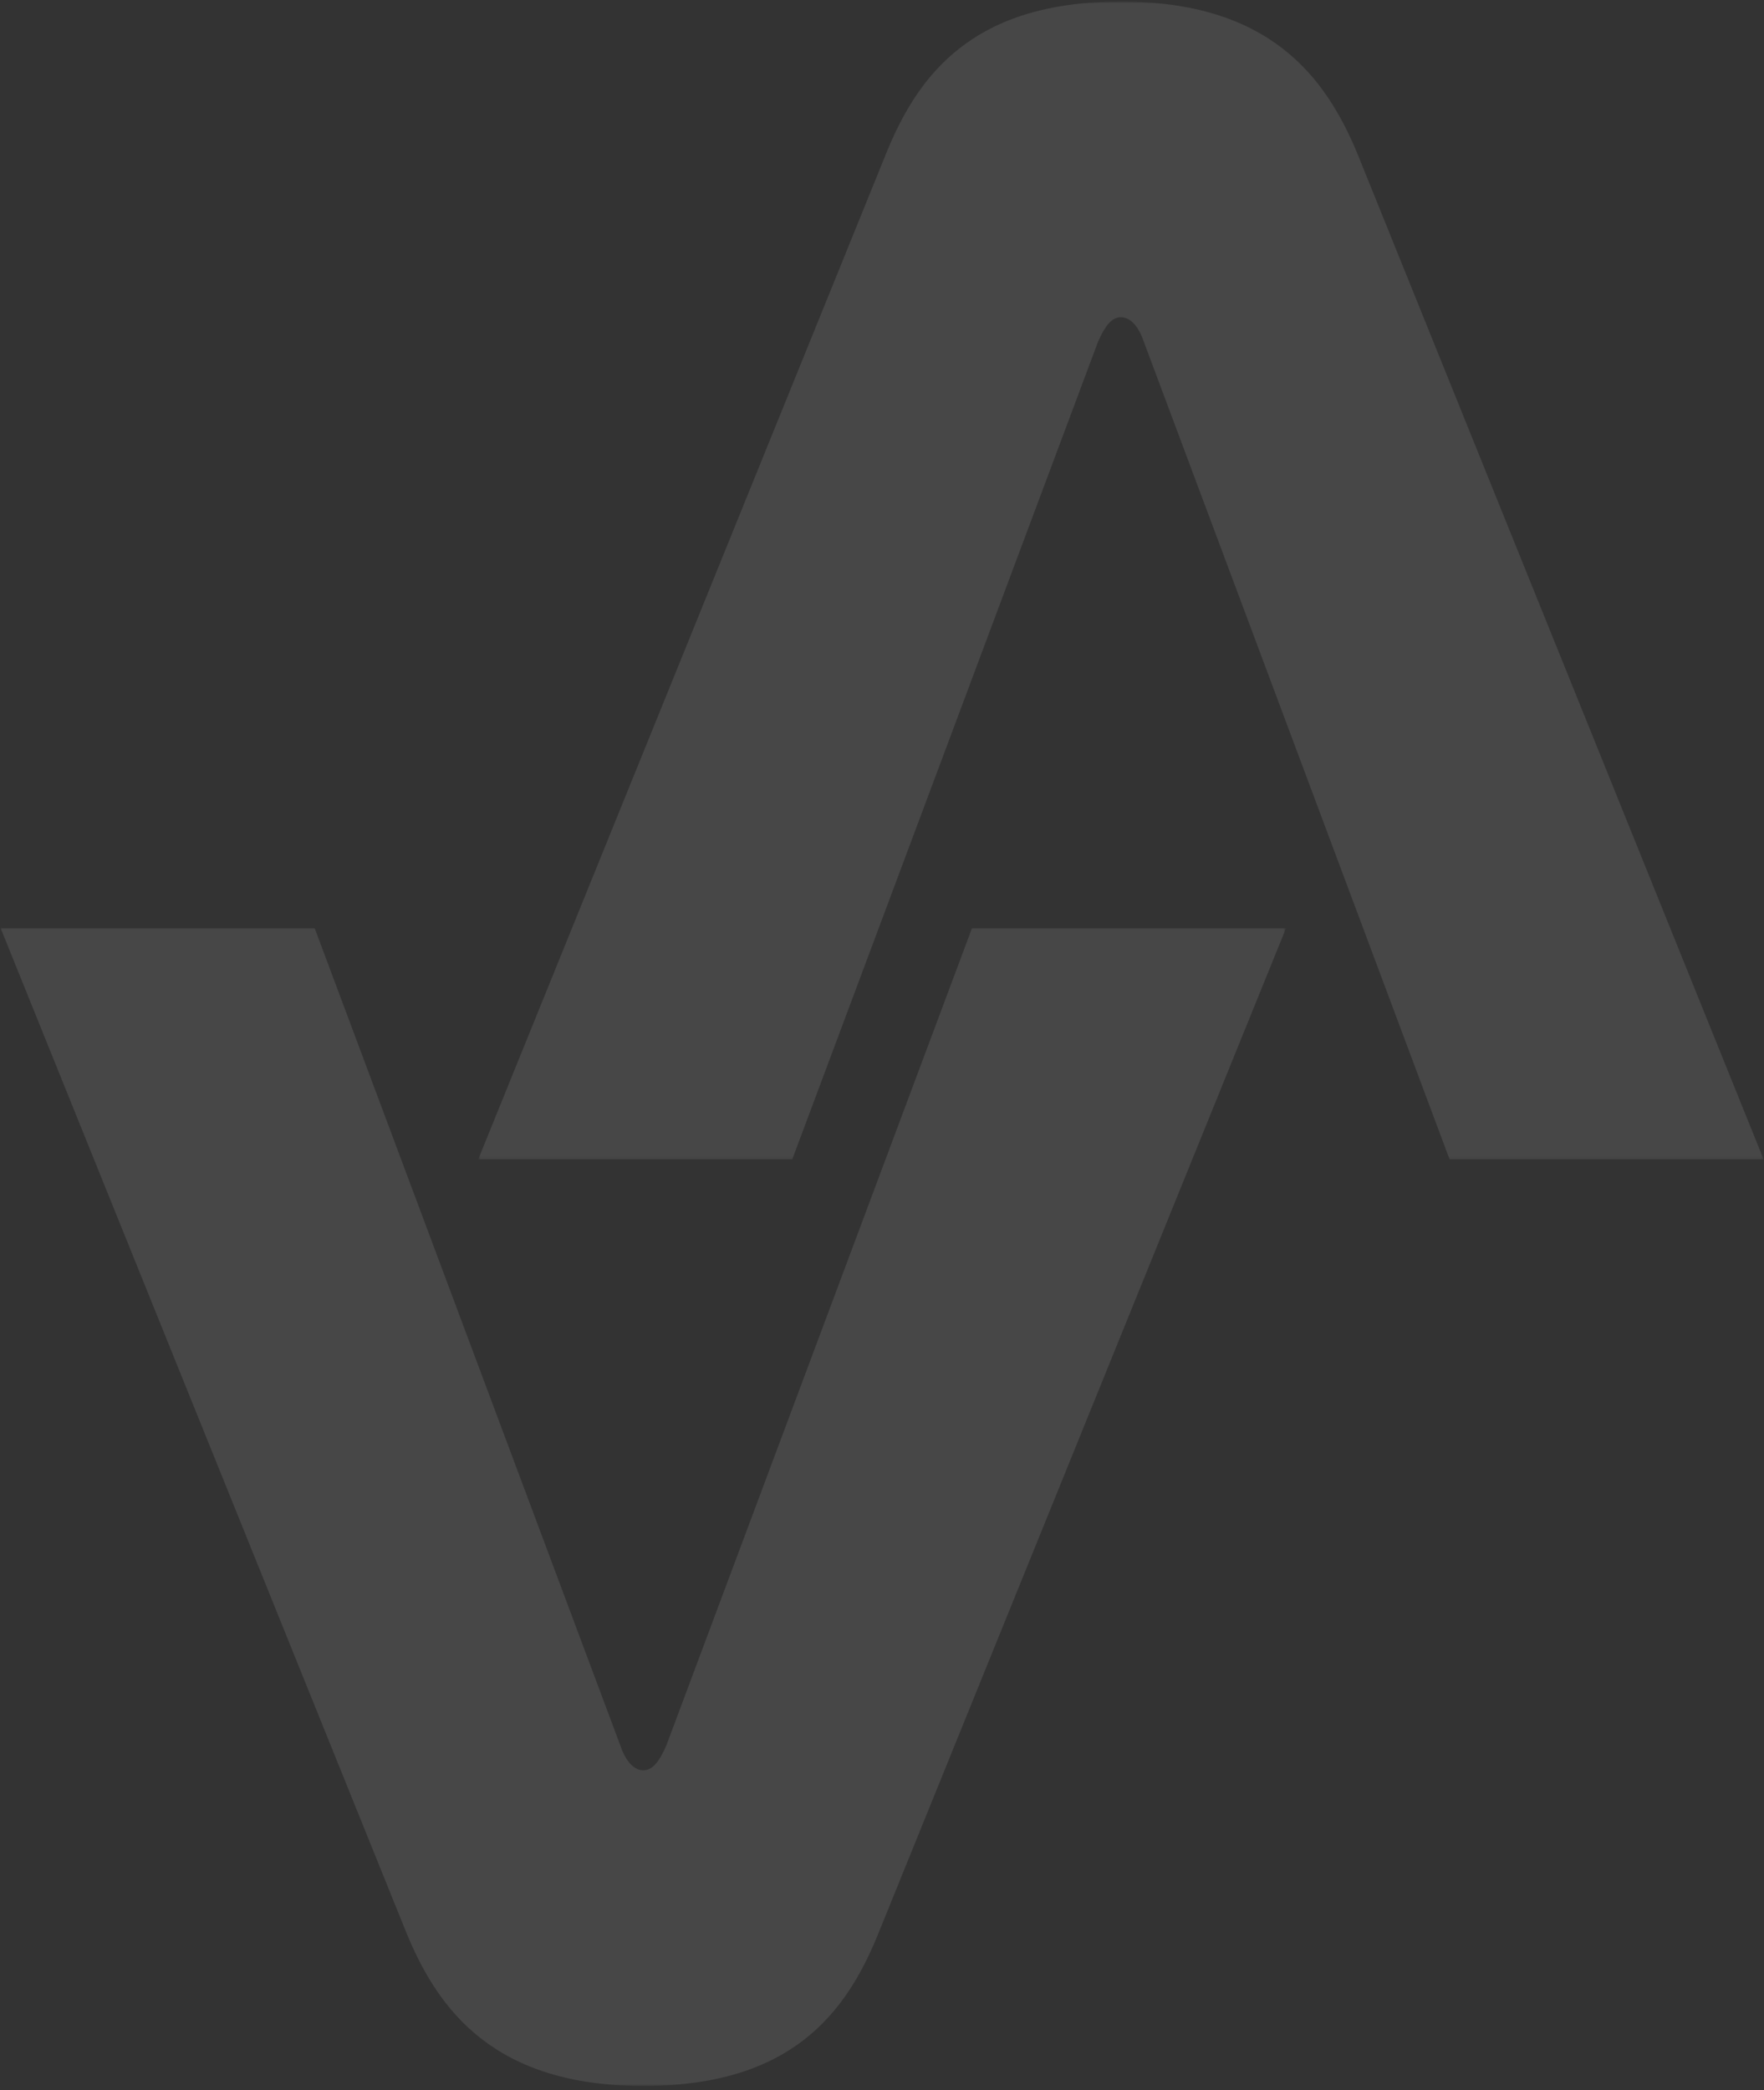
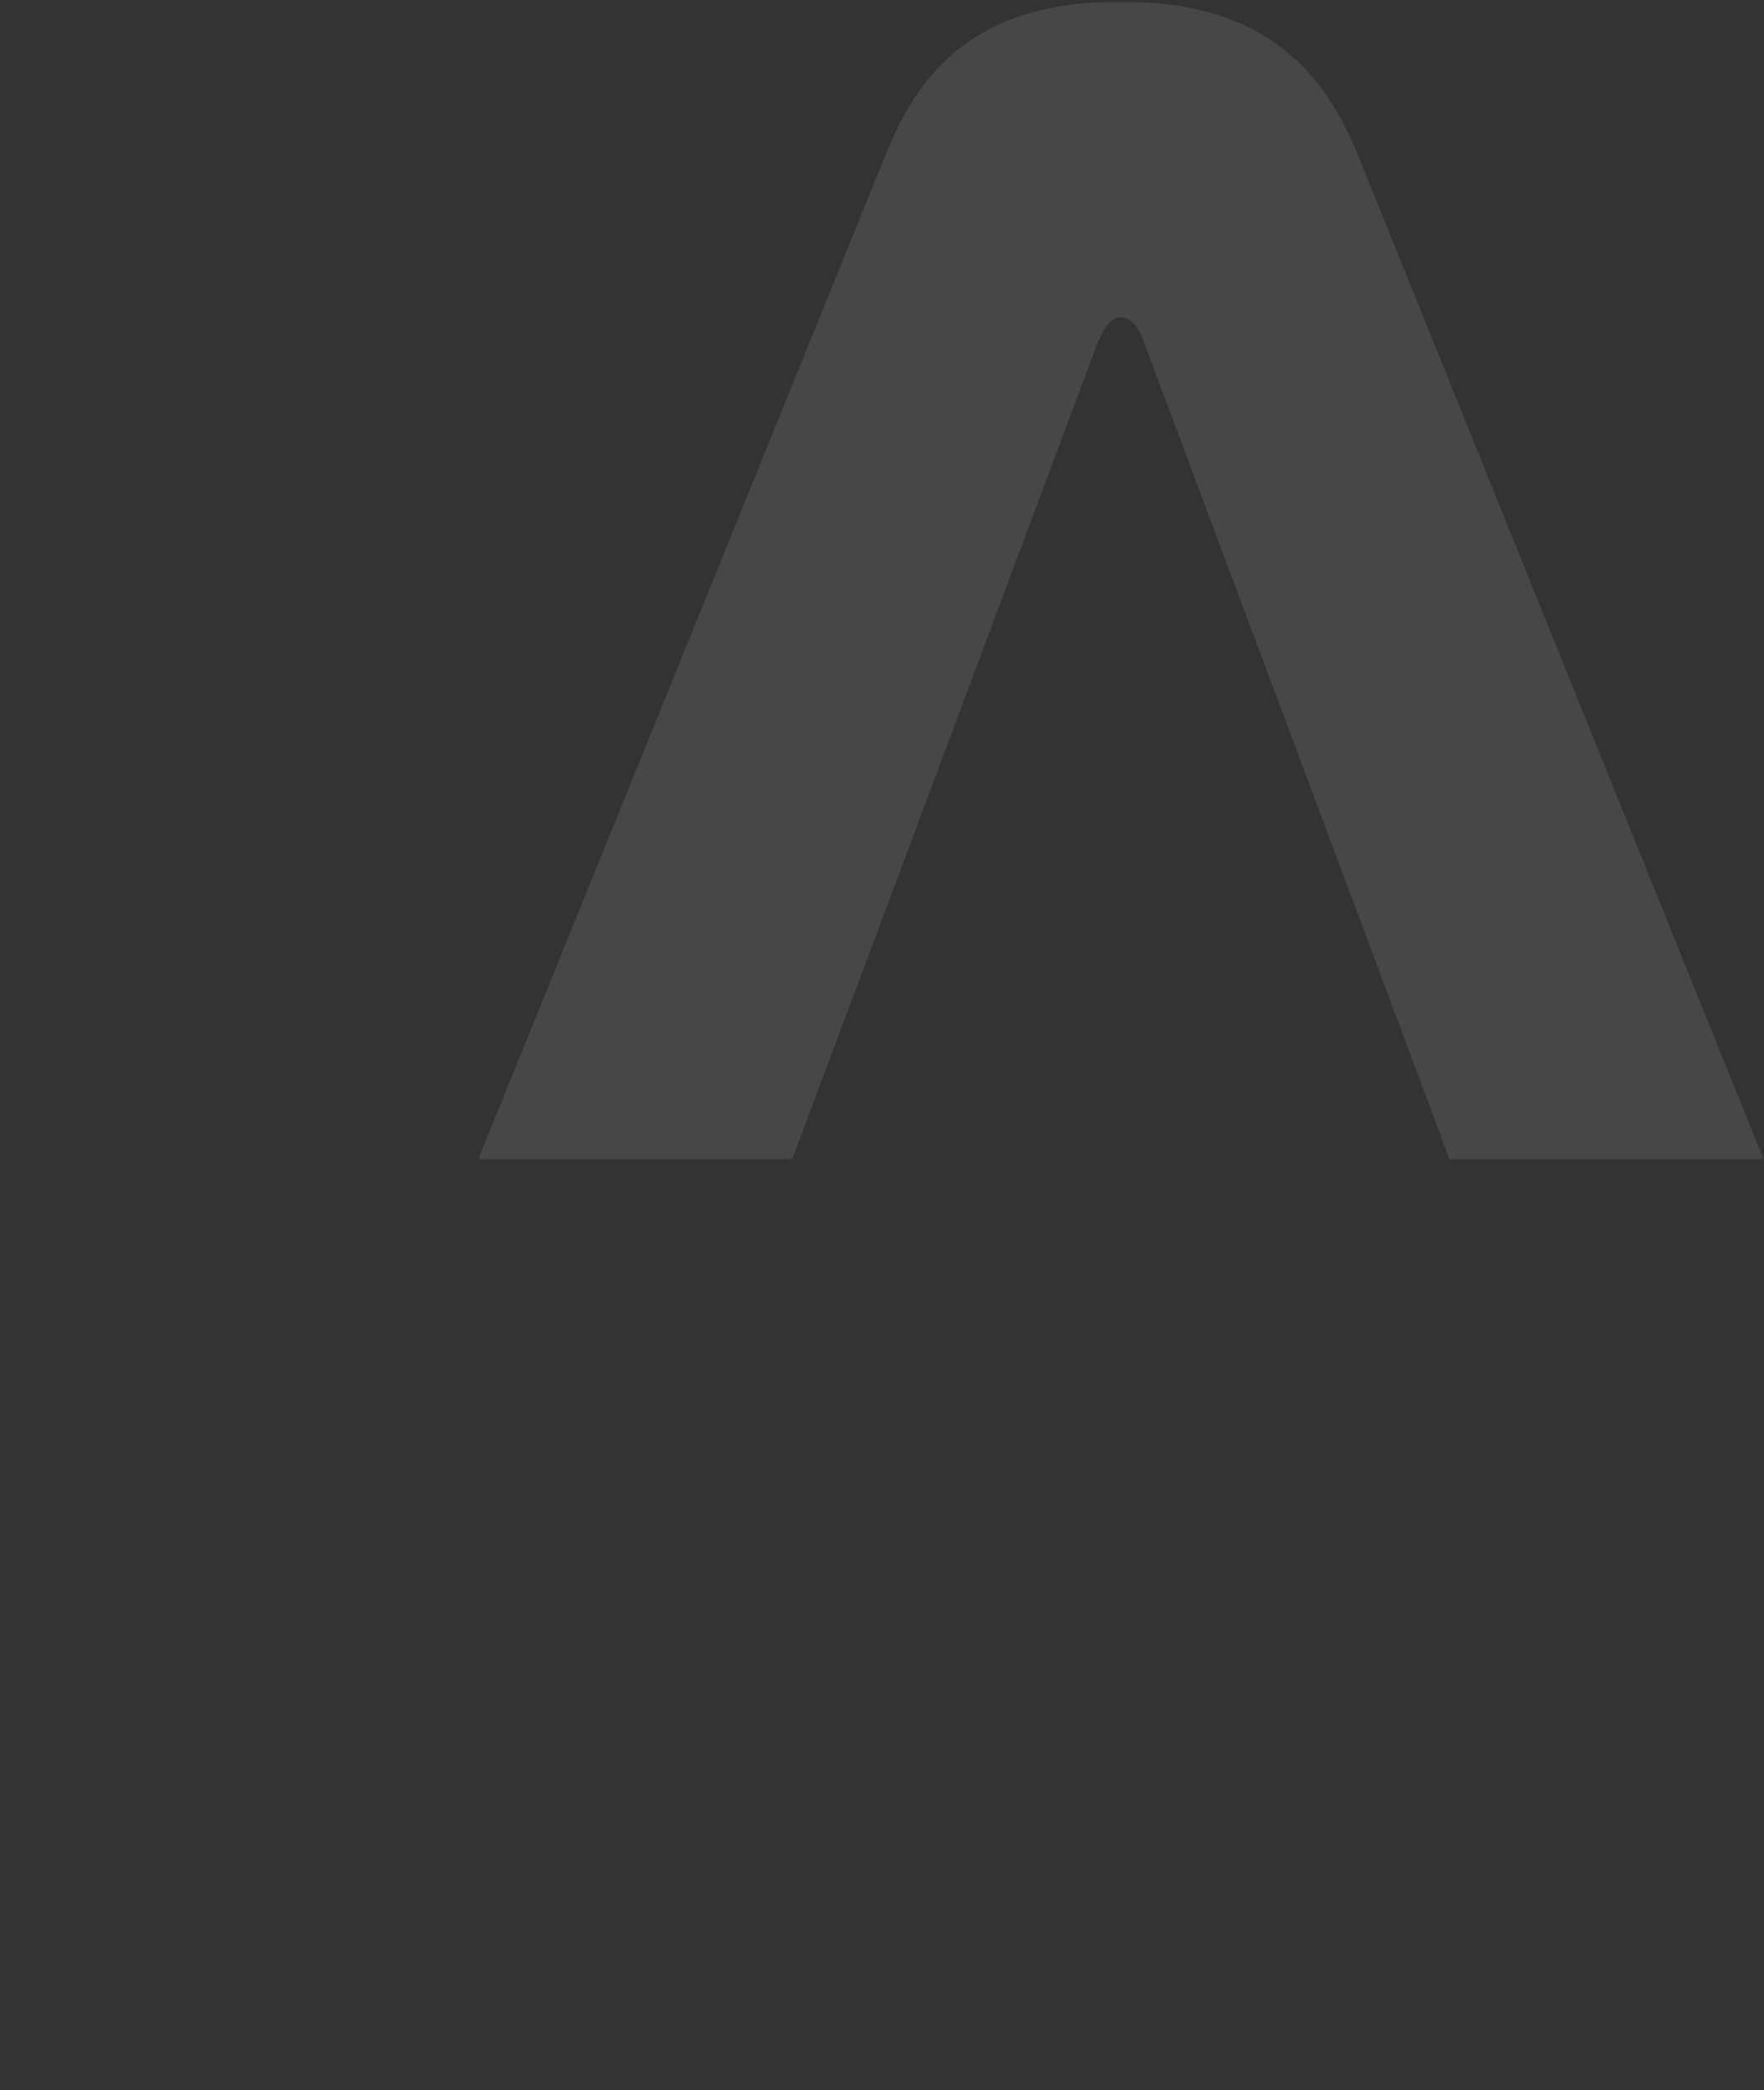
<svg xmlns="http://www.w3.org/2000/svg" width="692" height="820" viewBox="0 0 692 820" fill="none">
  <rect x="0" y="0" width="692" height="820" fill="#333333" stroke="none" />
  <g opacity="0.1">
    <mask id="mask0_20_2357" style="mask-type:luminance" maskUnits="userSpaceOnUse" x="0" y="363" width="505" height="457">
-       <path d="M0 819.015H504.58V363.594H0V819.015Z" fill="white" />
+       <path d="M0 819.015H504.58V363.594H0Z" fill="white" />
    </mask>
    <g mask="url(#mask0_20_2357)">
      <mask id="mask1_20_2357" style="mask-type:luminance" maskUnits="userSpaceOnUse" x="-8" y="364" width="513" height="455">
-         <path d="M-8 818.292H504.53V364.022H-8V818.292Z" fill="white" />
-       </mask>
+         </mask>
      <g mask="url(#mask1_20_2357)">
        <path d="M243.389 684.836C245.314 690.61 248.523 694.46 252.373 694.46C256.221 694.46 258.789 690.61 261.355 684.836L381.339 364.024H504.53L344.766 757.978C331.932 790.061 310.119 818.292 252.373 818.292C194.626 818.292 172.169 789.421 159.337 757.978L0.213 364.024H123.406L243.389 684.836Z" fill="#fff" />
      </g>
    </g>
  </g>
  <g opacity="0.1">
    <mask id="mask2_20_2357" style="mask-type:luminance" maskUnits="userSpaceOnUse" x="187" y="0" width="505" height="456">
      <path d="M187.362 455.42H691.942V8.25524e-05H187.362V455.42Z" fill="white" />
    </mask>
    <g mask="url(#mask2_20_2357)">
      <mask id="mask3_20_2357" style="mask-type:luminance" maskUnits="userSpaceOnUse" x="187" y="0" width="505" height="455">
        <path d="M187.568 454.882H691.884V0.621H187.568V454.882Z" fill="white" />
      </mask>
      <g mask="url(#mask3_20_2357)">
        <path d="M448.709 134.072C446.784 128.298 443.575 124.447 439.725 124.447C435.877 124.447 433.309 128.298 430.743 134.072L310.759 454.885H187.568L347.332 60.93C360.166 28.848 381.979 0.616 439.725 0.616C497.472 0.616 519.929 29.488 532.76 60.93L691.884 454.885H568.692L448.709 134.072Z" fill="#fff" />
      </g>
    </g>
  </g>
</svg>